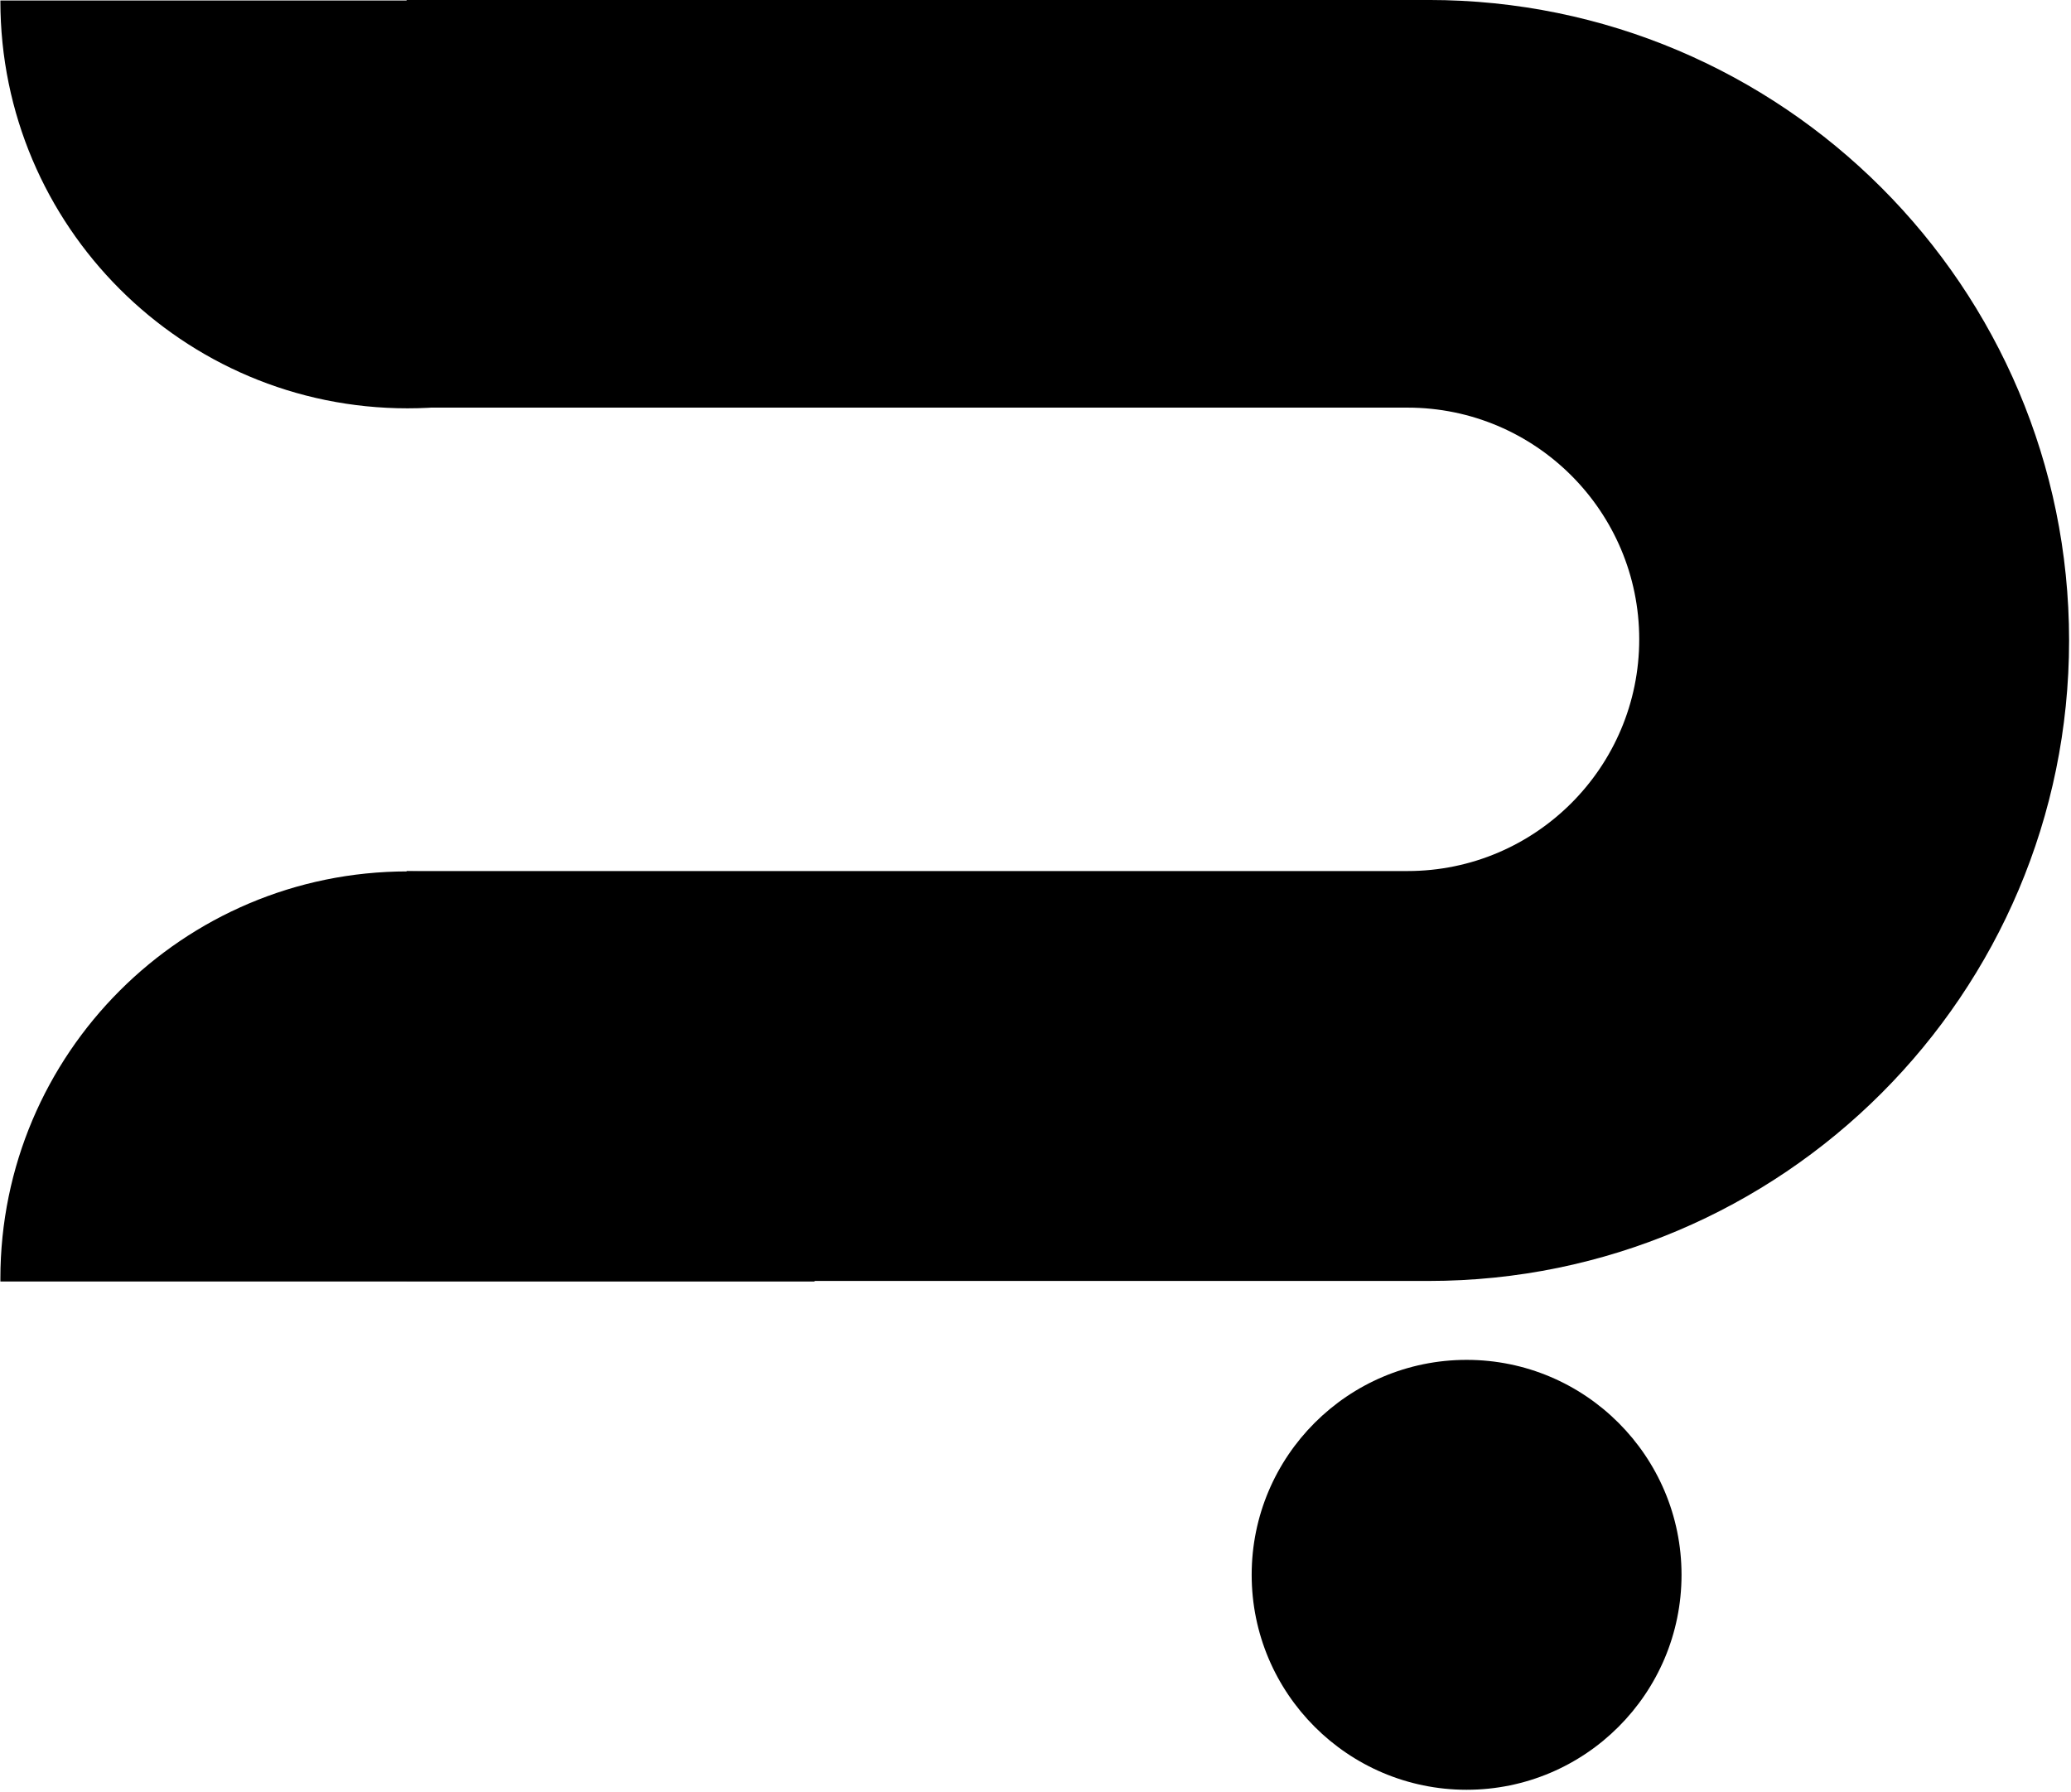
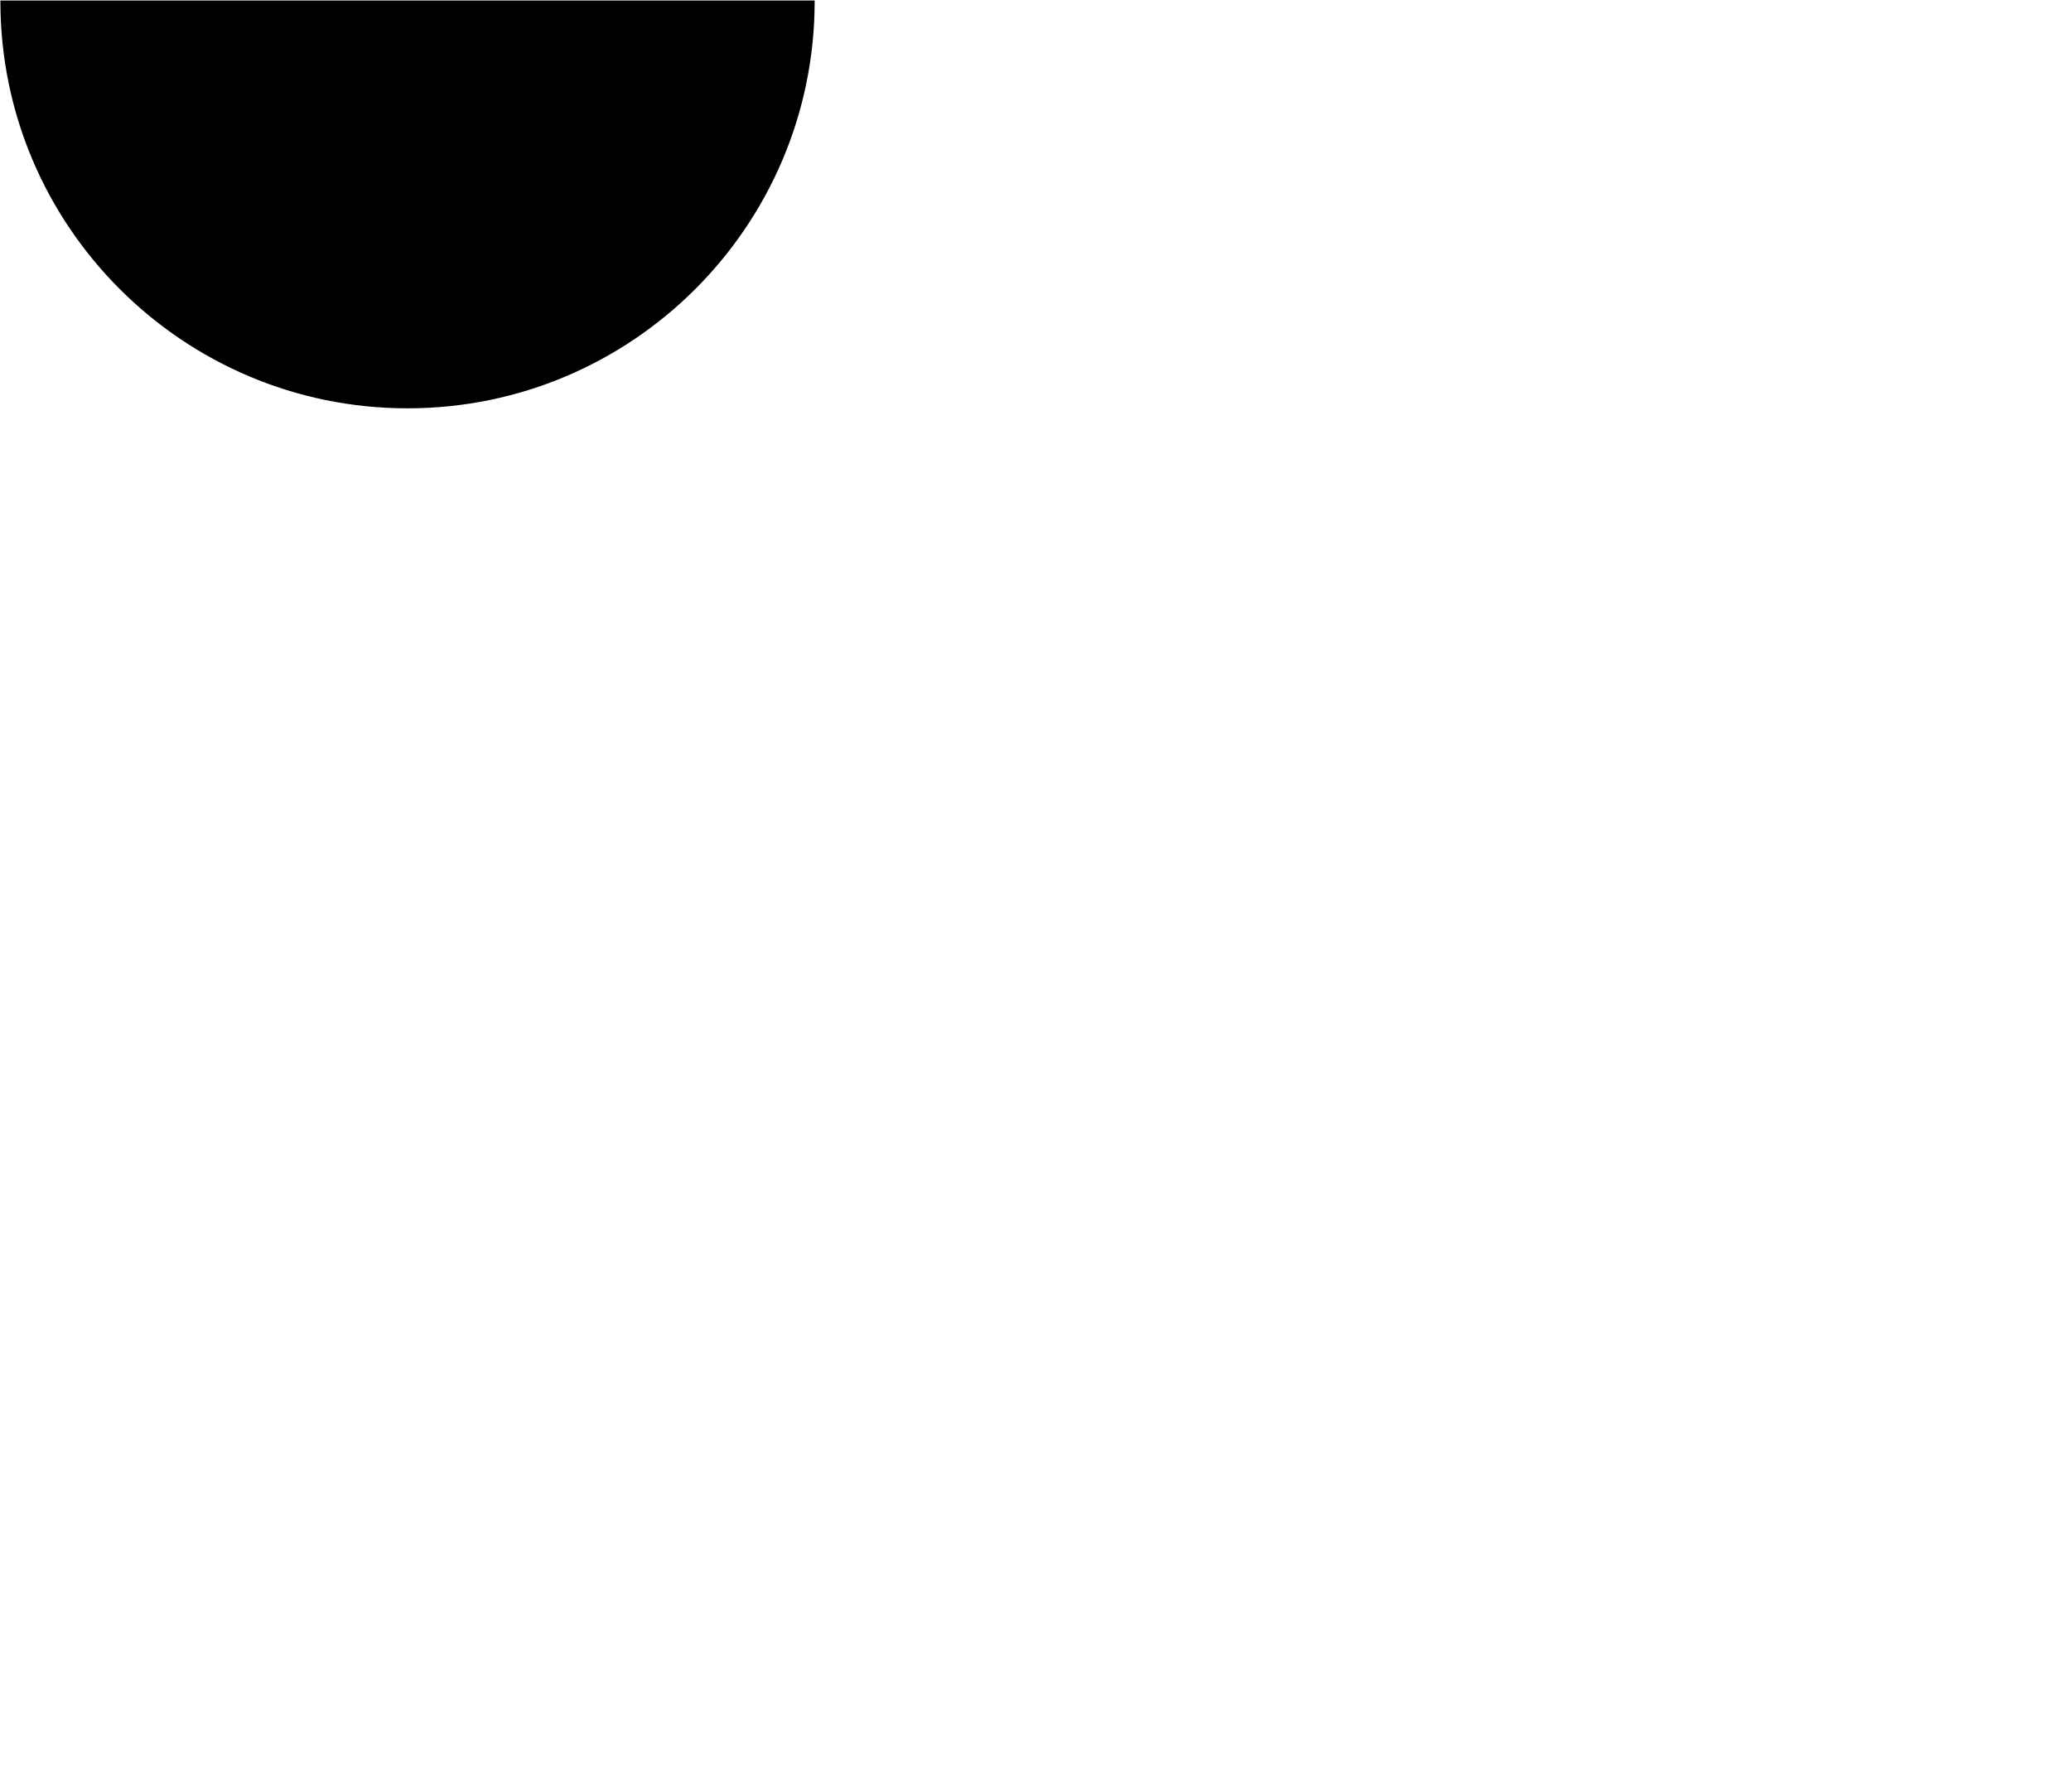
<svg xmlns="http://www.w3.org/2000/svg" width="100%" height="100%" viewBox="0 0 927 802" version="1.1" xml:space="preserve" style="fill-rule:evenodd;clip-rule:evenodd;stroke-linejoin:round;stroke-miterlimit:2;">
  <g transform="matrix(1,0,0,1,-755.816,-1180.63)">
    <g>
-       <path d="M937.816,1363.07L937.816,1180.62L1395.31,1180.62C1553.52,1180.62 1681.96,1309.07 1681.96,1467.28C1681.96,1625.49 1553.52,1753.94 1395.31,1753.94L937.816,1753.94L937.816,1570.48L1385.85,1570.48C1443.08,1570.48 1489.55,1524.01 1489.55,1466.77C1489.55,1409.54 1443.08,1363.07 1385.85,1363.07L937.816,1363.07Z" />
      <g transform="matrix(0.584,0,0,0.584,314.591,563.261)">
        <path d="M1379.92,1057.54C1379.92,1057.7 1379.92,1057.86 1379.92,1058.02C1379.92,1230.25 1240.09,1370.07 1067.87,1370.07C895.642,1370.07 755.816,1230.25 755.816,1058.02C755.816,1057.86 755.817,1057.7 755.817,1057.54L1379.92,1057.54Z" />
      </g>
      <g transform="matrix(0.584,0,0,0.584,314.591,1135)">
-         <path d="M755.824,1060.24C755.819,1059.5 755.816,1058.76 755.816,1058.02C755.816,885.794 895.642,745.968 1067.87,745.968C1240.09,745.968 1379.92,885.794 1379.92,1058.02C1379.92,1058.76 1379.92,1059.5 1379.91,1060.24L755.824,1060.24Z" />
-       </g>
+         </g>
      <g transform="matrix(1,0,0,1,6.187,35.322)">
-         <path d="M1309.89,1850.14C1309.89,1797.05 1353,1753.94 1406.1,1753.94C1459.19,1753.94 1502.3,1797.05 1502.3,1850.14C1502.3,1903.24 1459.19,1946.35 1406.1,1946.35C1353,1946.35 1309.89,1903.24 1309.89,1850.14Z" />
-       </g>
+         </g>
    </g>
  </g>
</svg>